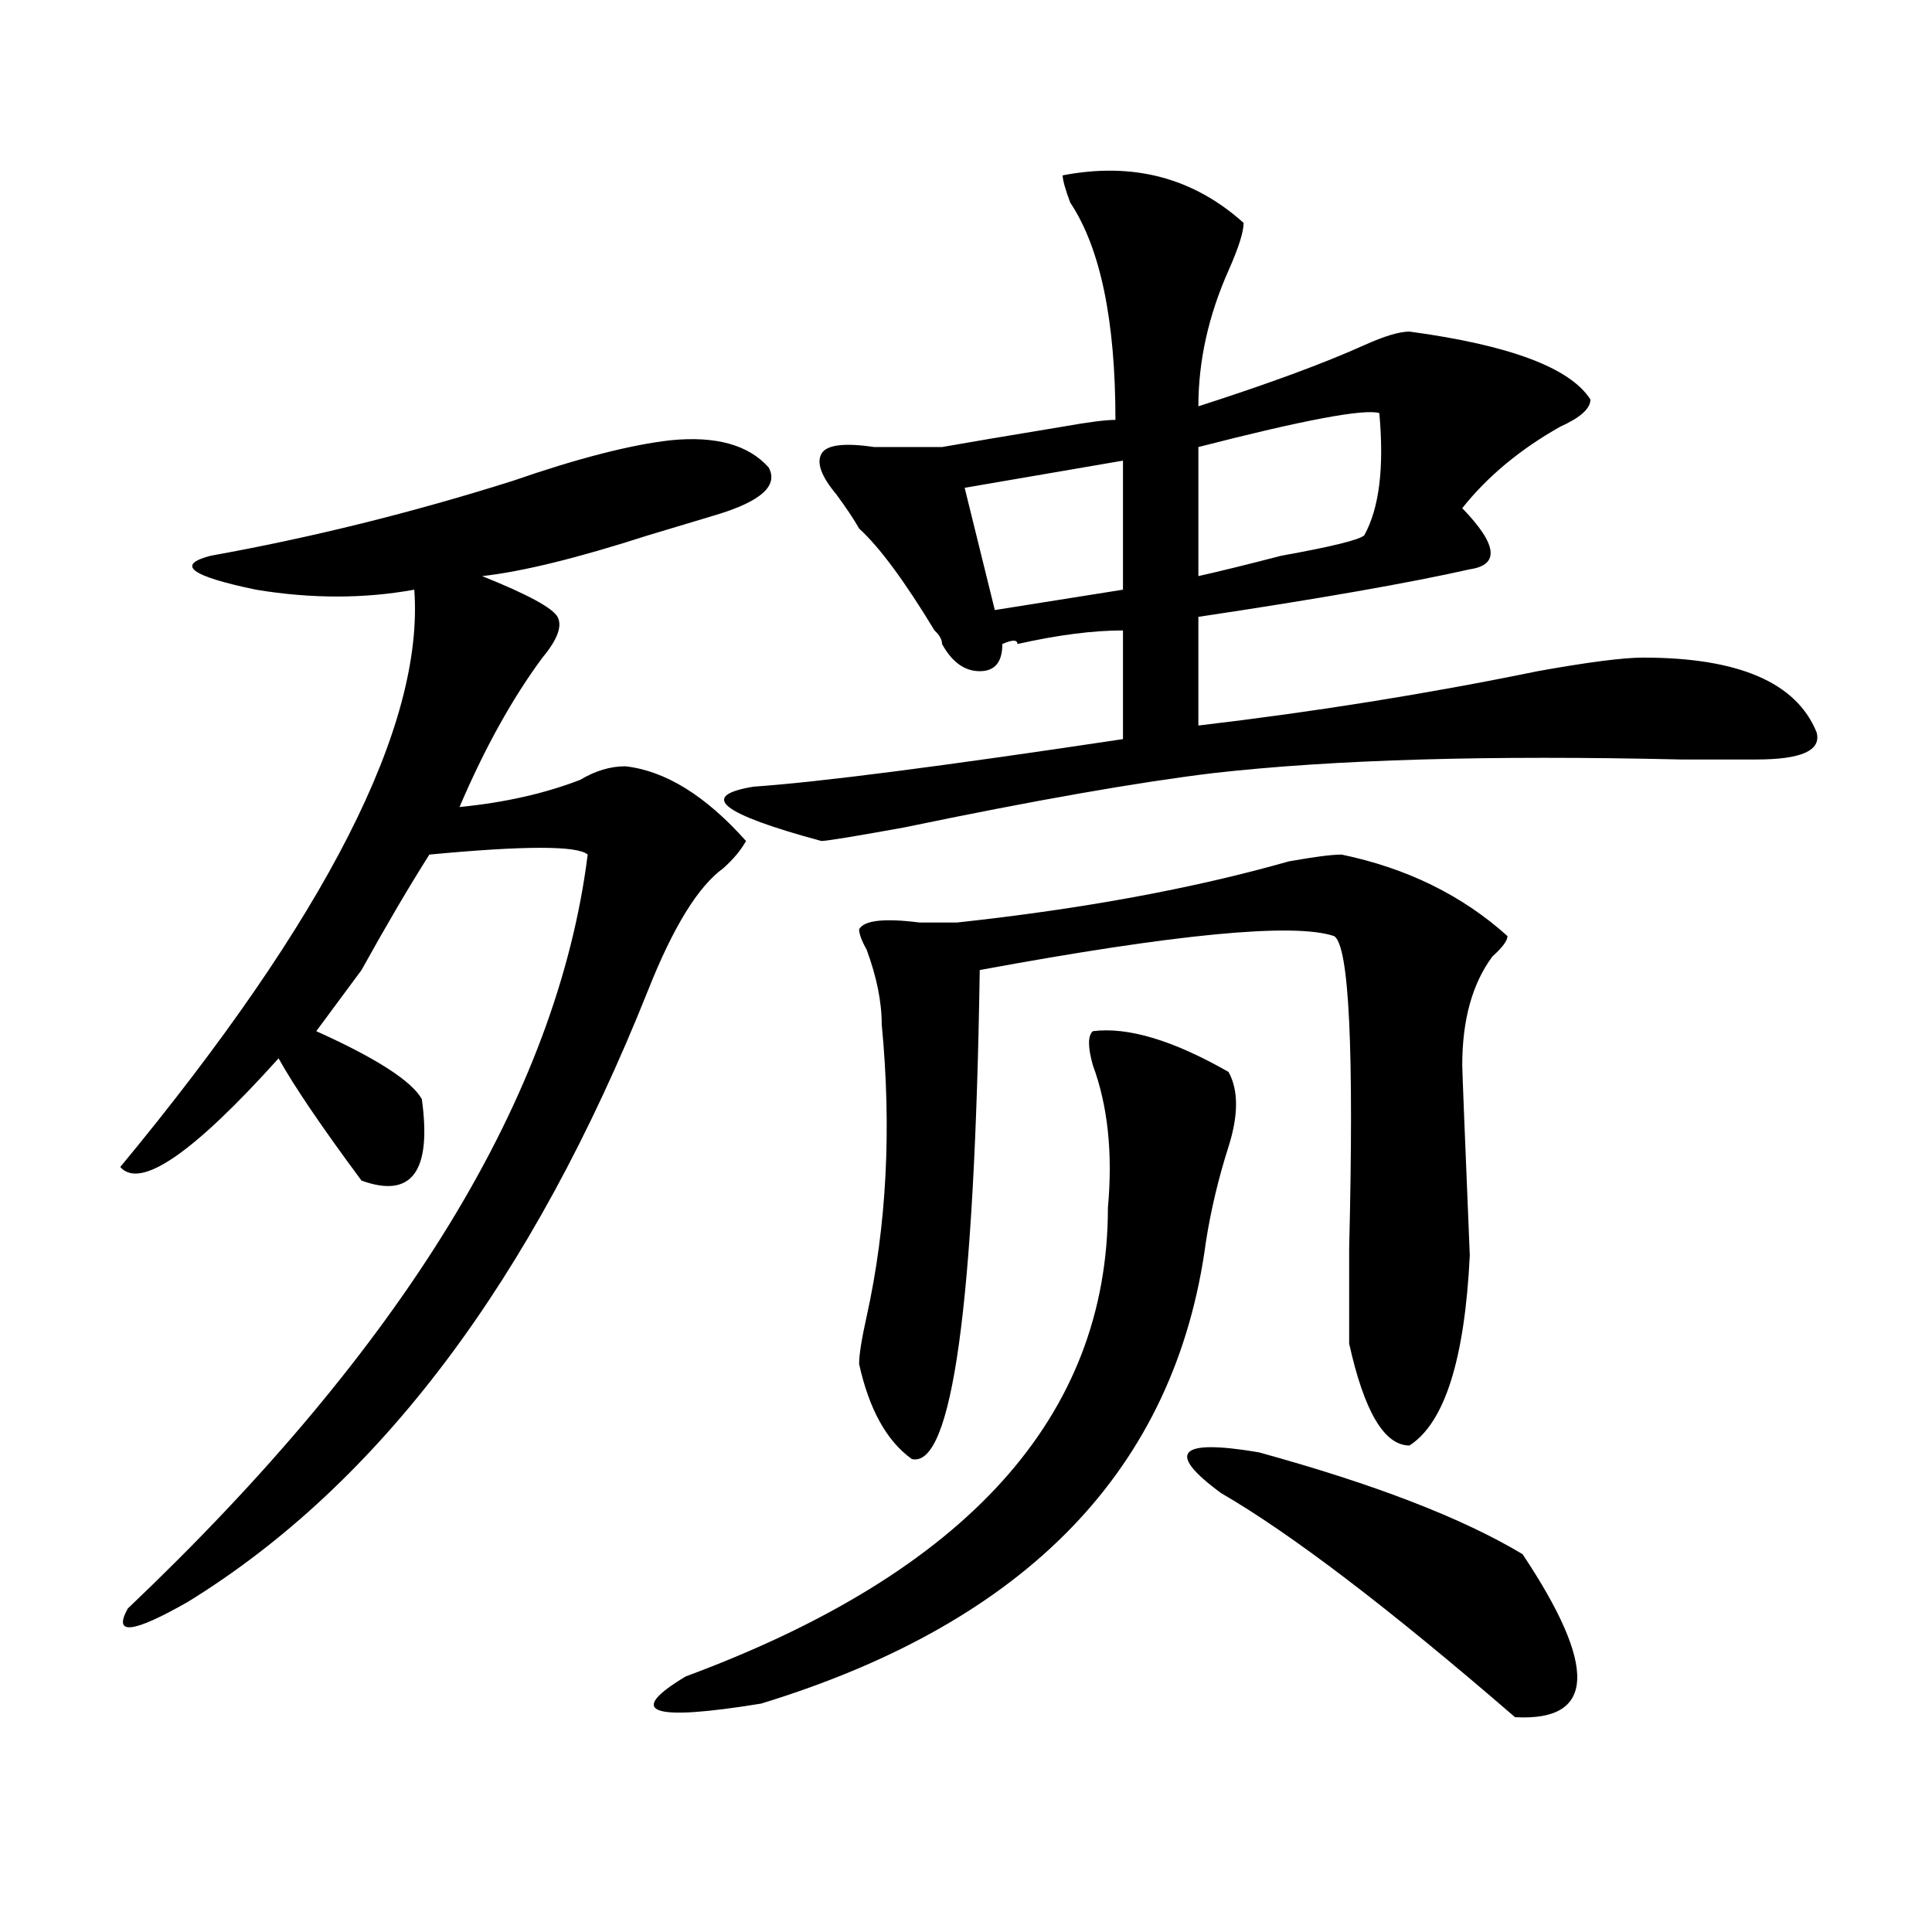
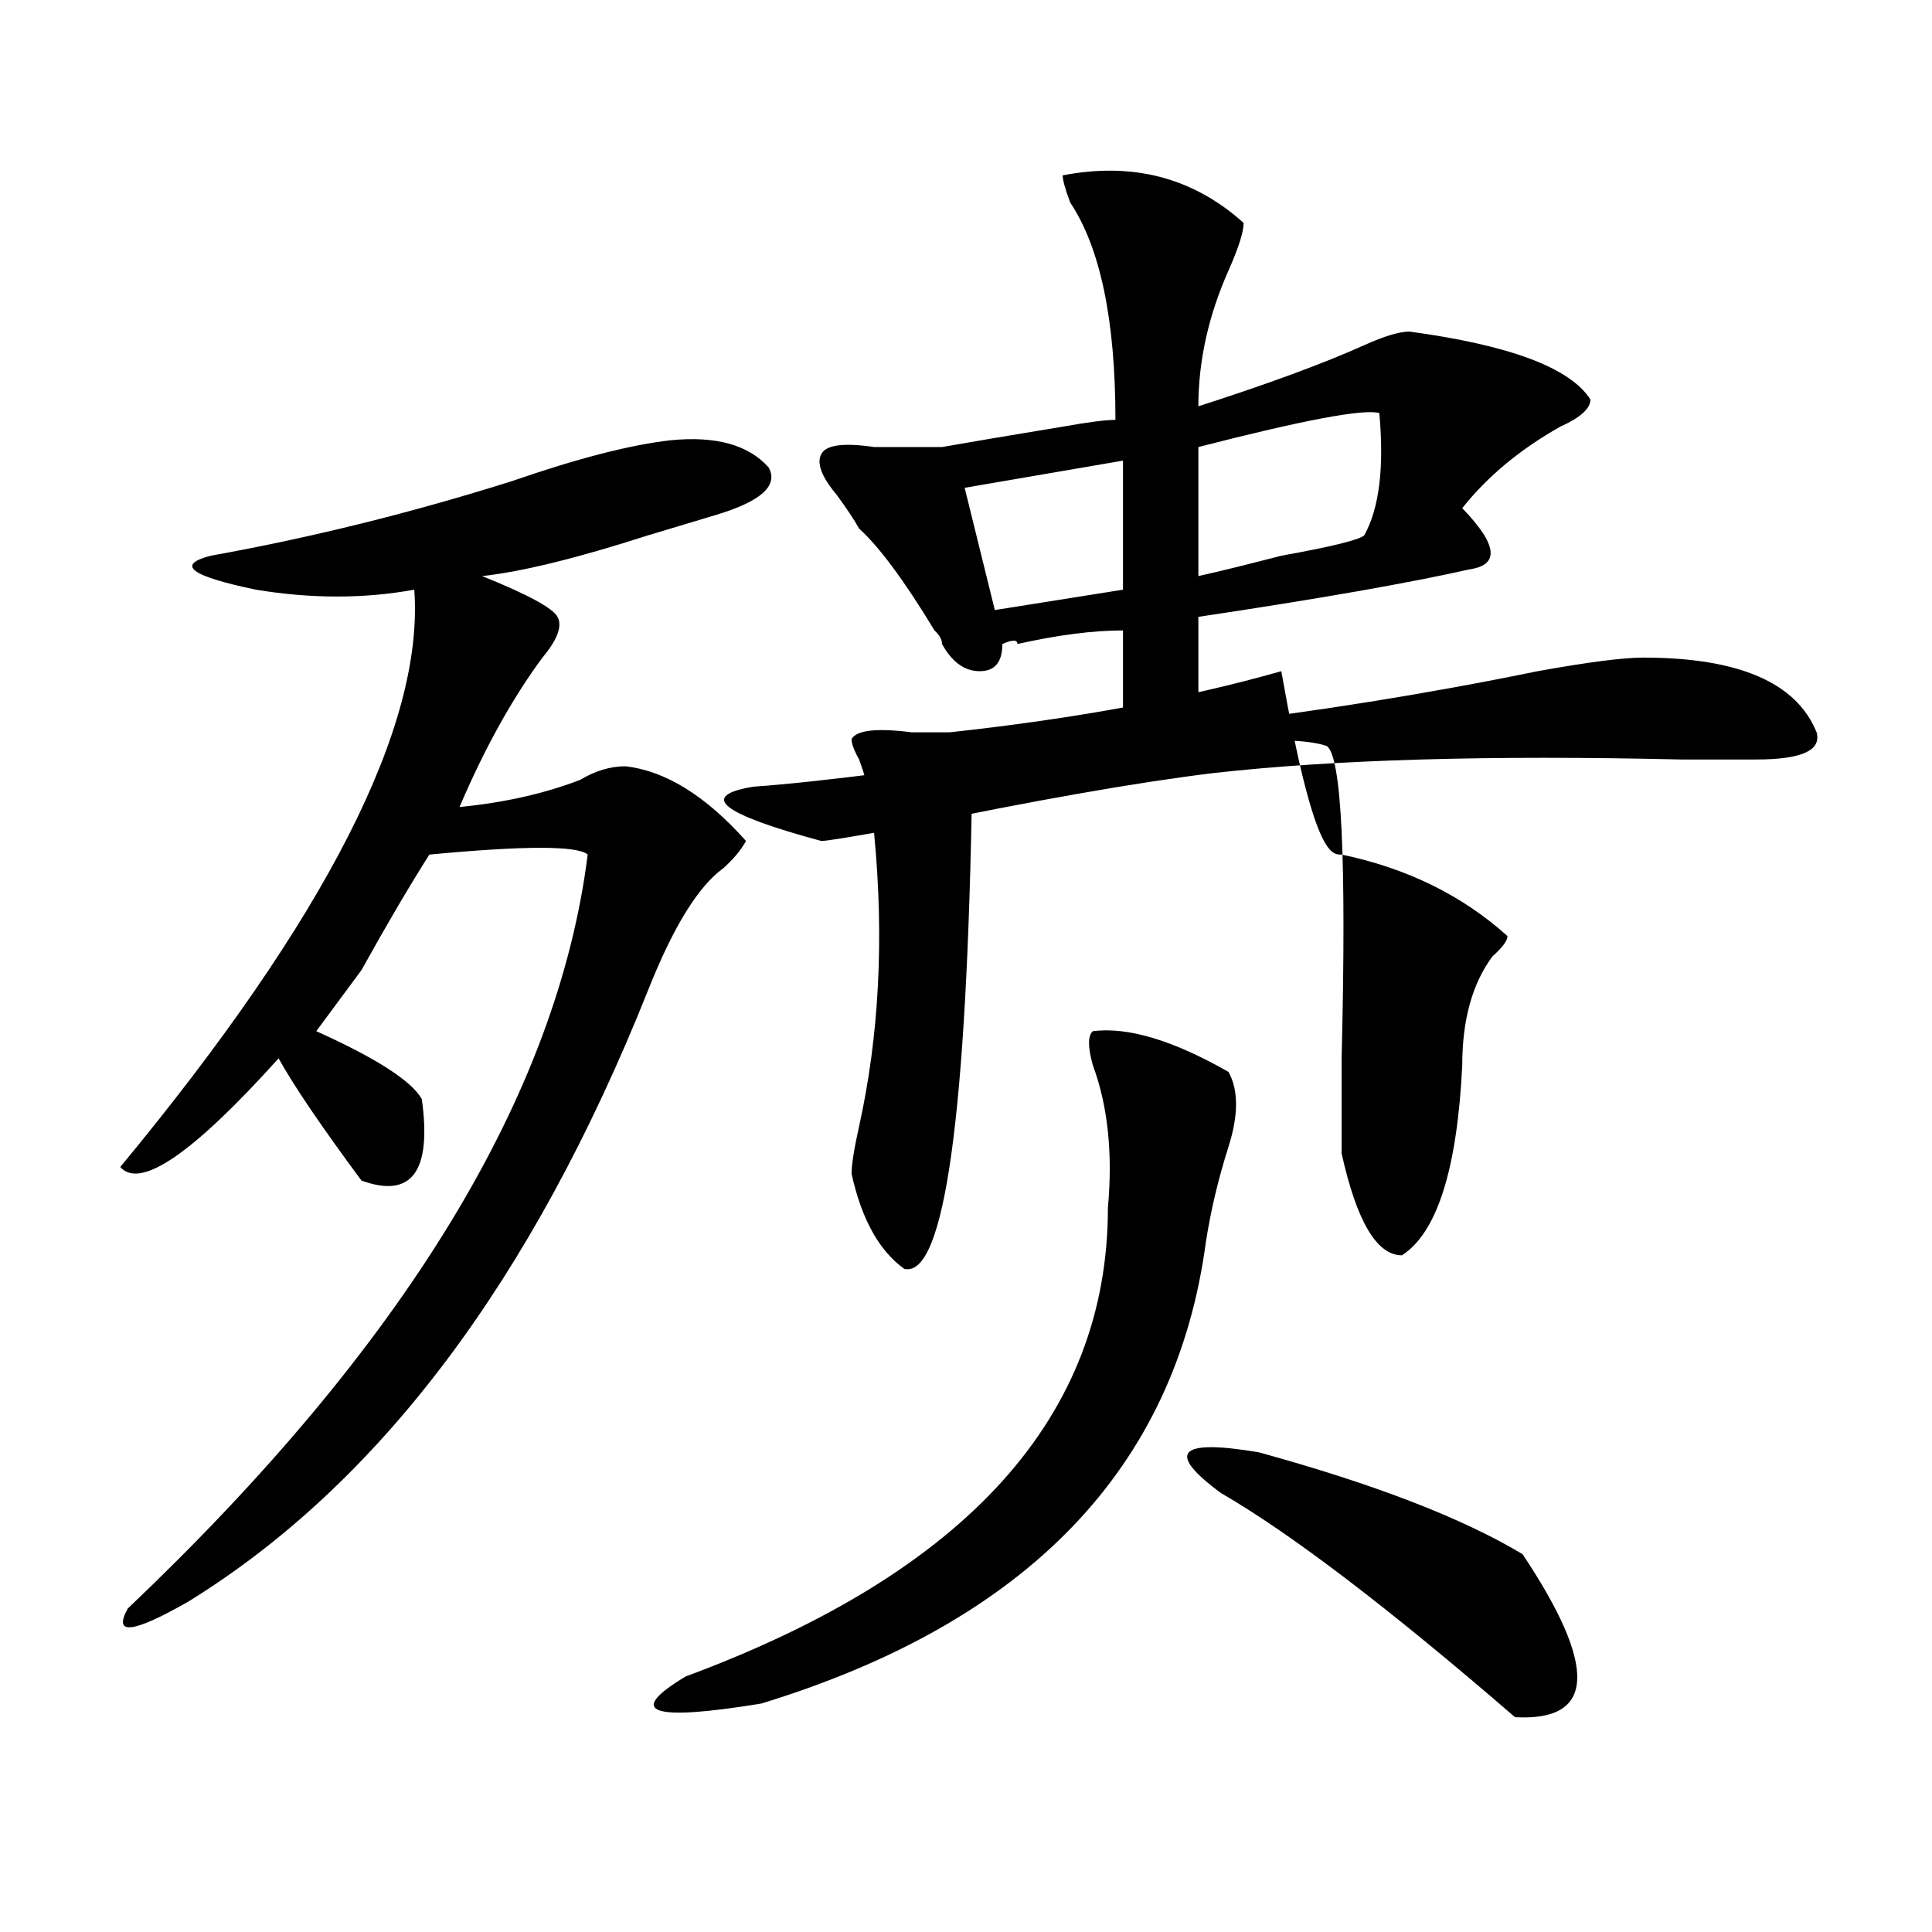
<svg xmlns="http://www.w3.org/2000/svg" version="1.1" id="图层_1" x="0px" y="0px" width="1000px" height="1000px" viewBox="0 0 1000 1000" enable-background="new 0 0 1000 1000" xml:space="preserve">
-   <path d="M347.113,227.875c23.414-2.308,40.304,2.362,50.73,14.063c5.183,9.394-3.902,17.578-27.316,24.609  c-7.805,2.362-19.512,5.878-35.121,10.547c-36.463,11.756-65.06,18.787-85.852,21.094c23.414,9.394,36.401,16.425,39.023,21.094  c2.561,4.725,0,11.756-7.805,21.094c-15.609,21.094-29.938,46.912-42.926,77.344c23.414-2.307,44.206-7.031,62.438-14.063  c7.805-4.669,15.609-7.031,23.414-7.031c20.792,2.362,41.584,15.271,62.438,38.672c-2.622,4.725-6.524,9.394-11.707,14.063  c-13.049,9.394-26.036,30.487-39.023,63.281C275.529,662.659,196.202,768.128,97.363,829.047  c-28.658,16.369-39.023,17.578-31.219,3.516c143.045-135.9,222.434-265.979,238.043-390.234c-5.244-4.669-32.561-4.669-81.949,0  c-10.427,16.425-22.134,36.365-35.121,59.766c-10.427,14.063-18.231,24.609-23.414,31.641  c31.219,14.063,49.389,25.818,54.633,35.156c5.183,37.519-5.244,51.581-31.219,42.188c-20.854-28.125-35.121-49.219-42.926-63.281  c-44.268,49.219-71.584,68.006-81.949,56.25c106.644-128.869,157.374-228.516,152.191-298.828c-26.036,4.725-53.353,4.725-81.949,0  c-33.841-7.031-41.646-12.854-23.414-17.578c52.011-9.338,104.021-22.247,156.094-38.672  C298.943,237.269,326.26,230.237,347.113,227.875z M565.645,533.734c18.17-2.307,41.584,4.725,70.242,21.094  c5.183,9.394,5.183,22.303,0,38.672c-5.244,16.425-9.146,32.85-11.707,49.219c-15.609,117.225-92.376,196.875-230.238,239.063  c-57.255,9.338-70.242,4.669-39.023-14.063c145.667-53.943,218.531-134.747,218.531-242.578c2.561-28.125,0-52.734-7.805-73.828  C563.022,541.975,563.022,536.097,565.645,533.734z M550.035,90.766c36.401-7.031,67.62,1.208,93.656,24.609  c0,4.724-2.622,12.909-7.805,24.609c-10.427,23.456-15.609,46.911-15.609,70.313c36.401-11.7,64.998-22.247,85.852-31.641  c10.365-4.669,18.17-7.031,23.414-7.031c52.011,7.031,83.229,18.786,93.656,35.156c0,4.724-5.244,9.394-15.609,14.063  c-20.854,11.755-37.743,25.817-50.73,42.188c18.17,18.787,19.512,29.334,3.902,31.641c-31.219,7.031-78.047,15.271-140.484,24.609  v56.25c59.815-7.031,118.351-16.369,175.605-28.125c25.975-4.669,44.206-7.031,54.633-7.031c49.389,0,79.327,12.909,89.754,38.672  c2.561,9.394-7.805,14.063-31.219,14.063c-7.805,0-20.854,0-39.023,0c-98.9-2.307-179.508,0-241.945,7.031  c-39.023,4.725-92.376,14.063-159.996,28.125c-26.036,4.725-40.365,7.031-42.926,7.031c-52.072-14.063-63.779-23.4-35.121-28.125  c33.779-2.307,97.559-10.547,191.215-24.609v-56.25c-15.609,0-33.841,2.362-54.633,7.031c0-2.307-2.622-2.307-7.805,0  c0,9.394-3.902,14.063-11.707,14.063s-14.329-4.669-19.512-14.063c0-2.307-1.342-4.669-3.902-7.031  c-15.609-25.763-28.658-43.341-39.023-52.734c-2.622-4.669-6.524-10.547-11.707-17.578c-7.805-9.339-10.427-16.37-7.805-21.094  c2.561-4.669,11.707-5.823,27.316-3.516c15.609,0,27.316,0,35.121,0c12.987-2.308,33.779-5.823,62.438-10.547  c12.987-2.308,22.072-3.516,27.316-3.516c0-51.526-7.805-89.044-23.414-112.5C551.315,97.797,550.035,93.128,550.035,90.766z   M694.422,442.328c33.779,7.031,62.438,21.094,85.852,42.188c0,2.362-2.622,5.878-7.805,10.547  c-10.427,14.063-15.609,32.85-15.609,56.25c0,2.362,1.28,35.156,3.902,98.438c-2.622,53.943-13.049,86.737-31.219,98.438  c-13.049,0-23.414-17.578-31.219-52.734c0-9.338,0-25.763,0-49.219c2.561-103.106,0-156.994-7.805-161.719  c-20.854-7.031-81.949-1.153-183.41,17.578c-2.622,173.475-14.329,257.85-35.121,253.125c-13.049-9.338-22.134-25.763-27.316-49.219  c0-4.669,1.28-12.854,3.902-24.609c10.365-46.856,12.987-97.229,7.805-151.172c0-11.7-2.622-24.609-7.805-38.672  c-2.622-4.669-3.902-8.185-3.902-10.547c2.561-4.669,12.987-5.822,31.219-3.516c10.365,0,16.89,0,19.512,0  c64.998-7.031,122.253-17.578,171.703-31.641C680.093,443.537,689.178,442.328,694.422,442.328z M581.254,238.422l-81.949,14.063  l15.609,63.281l66.34-10.547V238.422z M631.984,772.797c-28.658-21.094-22.134-28.125,19.512-21.094  c59.815,16.425,105.363,34.003,136.582,52.734c39.023,58.557,37.682,86.682-3.902,84.375  C719.116,832.563,668.386,793.891,631.984,772.797z M713.934,213.813c-7.805-2.308-39.023,3.516-93.656,17.578v66.797  c10.365-2.307,24.694-5.822,42.926-10.547c25.975-4.669,40.304-8.185,42.926-10.547  C713.934,263.031,716.494,241.938,713.934,213.813z" />
+   <path d="M347.113,227.875c23.414-2.308,40.304,2.362,50.73,14.063c5.183,9.394-3.902,17.578-27.316,24.609  c-7.805,2.362-19.512,5.878-35.121,10.547c-36.463,11.756-65.06,18.787-85.852,21.094c23.414,9.394,36.401,16.425,39.023,21.094  c2.561,4.725,0,11.756-7.805,21.094c-15.609,21.094-29.938,46.912-42.926,77.344c23.414-2.307,44.206-7.031,62.438-14.063  c7.805-4.669,15.609-7.031,23.414-7.031c20.792,2.362,41.584,15.271,62.438,38.672c-2.622,4.725-6.524,9.394-11.707,14.063  c-13.049,9.394-26.036,30.487-39.023,63.281C275.529,662.659,196.202,768.128,97.363,829.047  c-28.658,16.369-39.023,17.578-31.219,3.516c143.045-135.9,222.434-265.979,238.043-390.234c-5.244-4.669-32.561-4.669-81.949,0  c-10.427,16.425-22.134,36.365-35.121,59.766c-10.427,14.063-18.231,24.609-23.414,31.641  c31.219,14.063,49.389,25.818,54.633,35.156c5.183,37.519-5.244,51.581-31.219,42.188c-20.854-28.125-35.121-49.219-42.926-63.281  c-44.268,49.219-71.584,68.006-81.949,56.25c106.644-128.869,157.374-228.516,152.191-298.828c-26.036,4.725-53.353,4.725-81.949,0  c-33.841-7.031-41.646-12.854-23.414-17.578c52.011-9.338,104.021-22.247,156.094-38.672  C298.943,237.269,326.26,230.237,347.113,227.875z M565.645,533.734c18.17-2.307,41.584,4.725,70.242,21.094  c5.183,9.394,5.183,22.303,0,38.672c-5.244,16.425-9.146,32.85-11.707,49.219c-15.609,117.225-92.376,196.875-230.238,239.063  c-57.255,9.338-70.242,4.669-39.023-14.063c145.667-53.943,218.531-134.747,218.531-242.578c2.561-28.125,0-52.734-7.805-73.828  C563.022,541.975,563.022,536.097,565.645,533.734z M550.035,90.766c36.401-7.031,67.62,1.208,93.656,24.609  c0,4.724-2.622,12.909-7.805,24.609c-10.427,23.456-15.609,46.911-15.609,70.313c36.401-11.7,64.998-22.247,85.852-31.641  c10.365-4.669,18.17-7.031,23.414-7.031c52.011,7.031,83.229,18.786,93.656,35.156c0,4.724-5.244,9.394-15.609,14.063  c-20.854,11.755-37.743,25.817-50.73,42.188c18.17,18.787,19.512,29.334,3.902,31.641c-31.219,7.031-78.047,15.271-140.484,24.609  v56.25c59.815-7.031,118.351-16.369,175.605-28.125c25.975-4.669,44.206-7.031,54.633-7.031c49.389,0,79.327,12.909,89.754,38.672  c2.561,9.394-7.805,14.063-31.219,14.063c-7.805,0-20.854,0-39.023,0c-98.9-2.307-179.508,0-241.945,7.031  c-39.023,4.725-92.376,14.063-159.996,28.125c-26.036,4.725-40.365,7.031-42.926,7.031c-52.072-14.063-63.779-23.4-35.121-28.125  c33.779-2.307,97.559-10.547,191.215-24.609v-56.25c-15.609,0-33.841,2.362-54.633,7.031c0-2.307-2.622-2.307-7.805,0  c0,9.394-3.902,14.063-11.707,14.063s-14.329-4.669-19.512-14.063c0-2.307-1.342-4.669-3.902-7.031  c-15.609-25.763-28.658-43.341-39.023-52.734c-2.622-4.669-6.524-10.547-11.707-17.578c-7.805-9.339-10.427-16.37-7.805-21.094  c2.561-4.669,11.707-5.823,27.316-3.516c15.609,0,27.316,0,35.121,0c12.987-2.308,33.779-5.823,62.438-10.547  c12.987-2.308,22.072-3.516,27.316-3.516c0-51.526-7.805-89.044-23.414-112.5C551.315,97.797,550.035,93.128,550.035,90.766z   M694.422,442.328c33.779,7.031,62.438,21.094,85.852,42.188c0,2.362-2.622,5.878-7.805,10.547  c-10.427,14.063-15.609,32.85-15.609,56.25c-2.622,53.943-13.049,86.737-31.219,98.438  c-13.049,0-23.414-17.578-31.219-52.734c0-9.338,0-25.763,0-49.219c2.561-103.106,0-156.994-7.805-161.719  c-20.854-7.031-81.949-1.153-183.41,17.578c-2.622,173.475-14.329,257.85-35.121,253.125c-13.049-9.338-22.134-25.763-27.316-49.219  c0-4.669,1.28-12.854,3.902-24.609c10.365-46.856,12.987-97.229,7.805-151.172c0-11.7-2.622-24.609-7.805-38.672  c-2.622-4.669-3.902-8.185-3.902-10.547c2.561-4.669,12.987-5.822,31.219-3.516c10.365,0,16.89,0,19.512,0  c64.998-7.031,122.253-17.578,171.703-31.641C680.093,443.537,689.178,442.328,694.422,442.328z M581.254,238.422l-81.949,14.063  l15.609,63.281l66.34-10.547V238.422z M631.984,772.797c-28.658-21.094-22.134-28.125,19.512-21.094  c59.815,16.425,105.363,34.003,136.582,52.734c39.023,58.557,37.682,86.682-3.902,84.375  C719.116,832.563,668.386,793.891,631.984,772.797z M713.934,213.813c-7.805-2.308-39.023,3.516-93.656,17.578v66.797  c10.365-2.307,24.694-5.822,42.926-10.547c25.975-4.669,40.304-8.185,42.926-10.547  C713.934,263.031,716.494,241.938,713.934,213.813z" />
</svg>